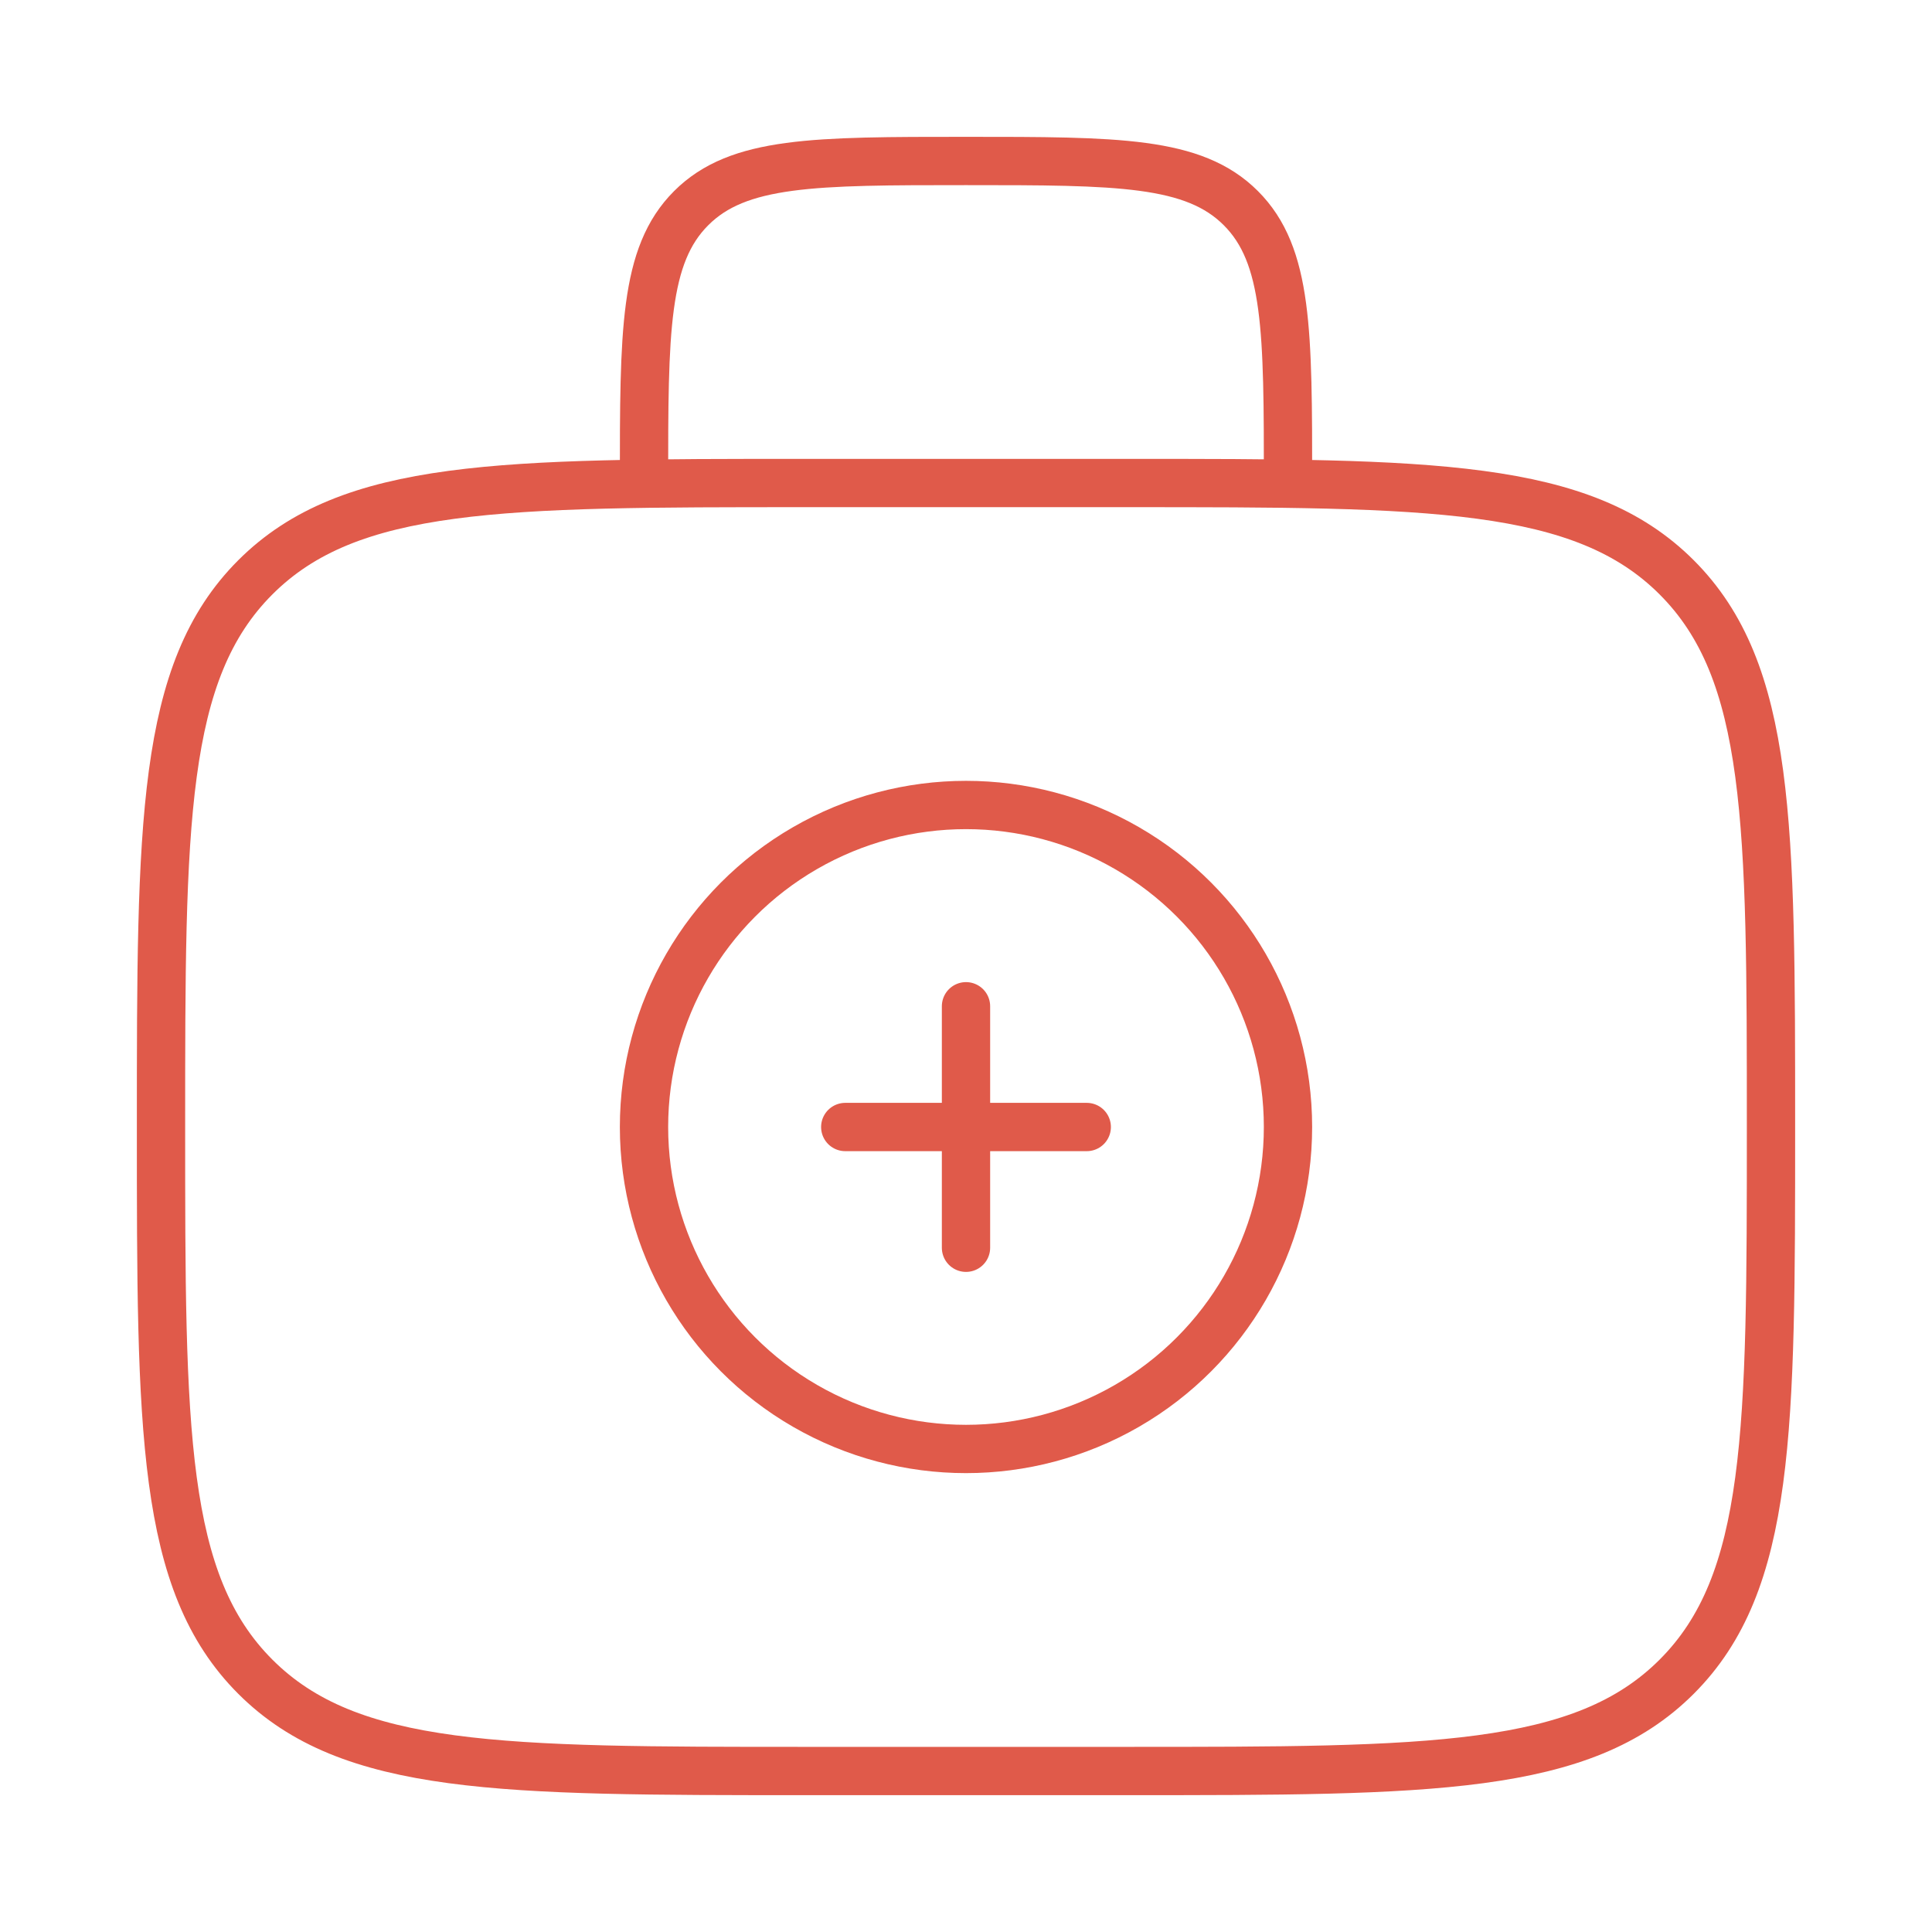
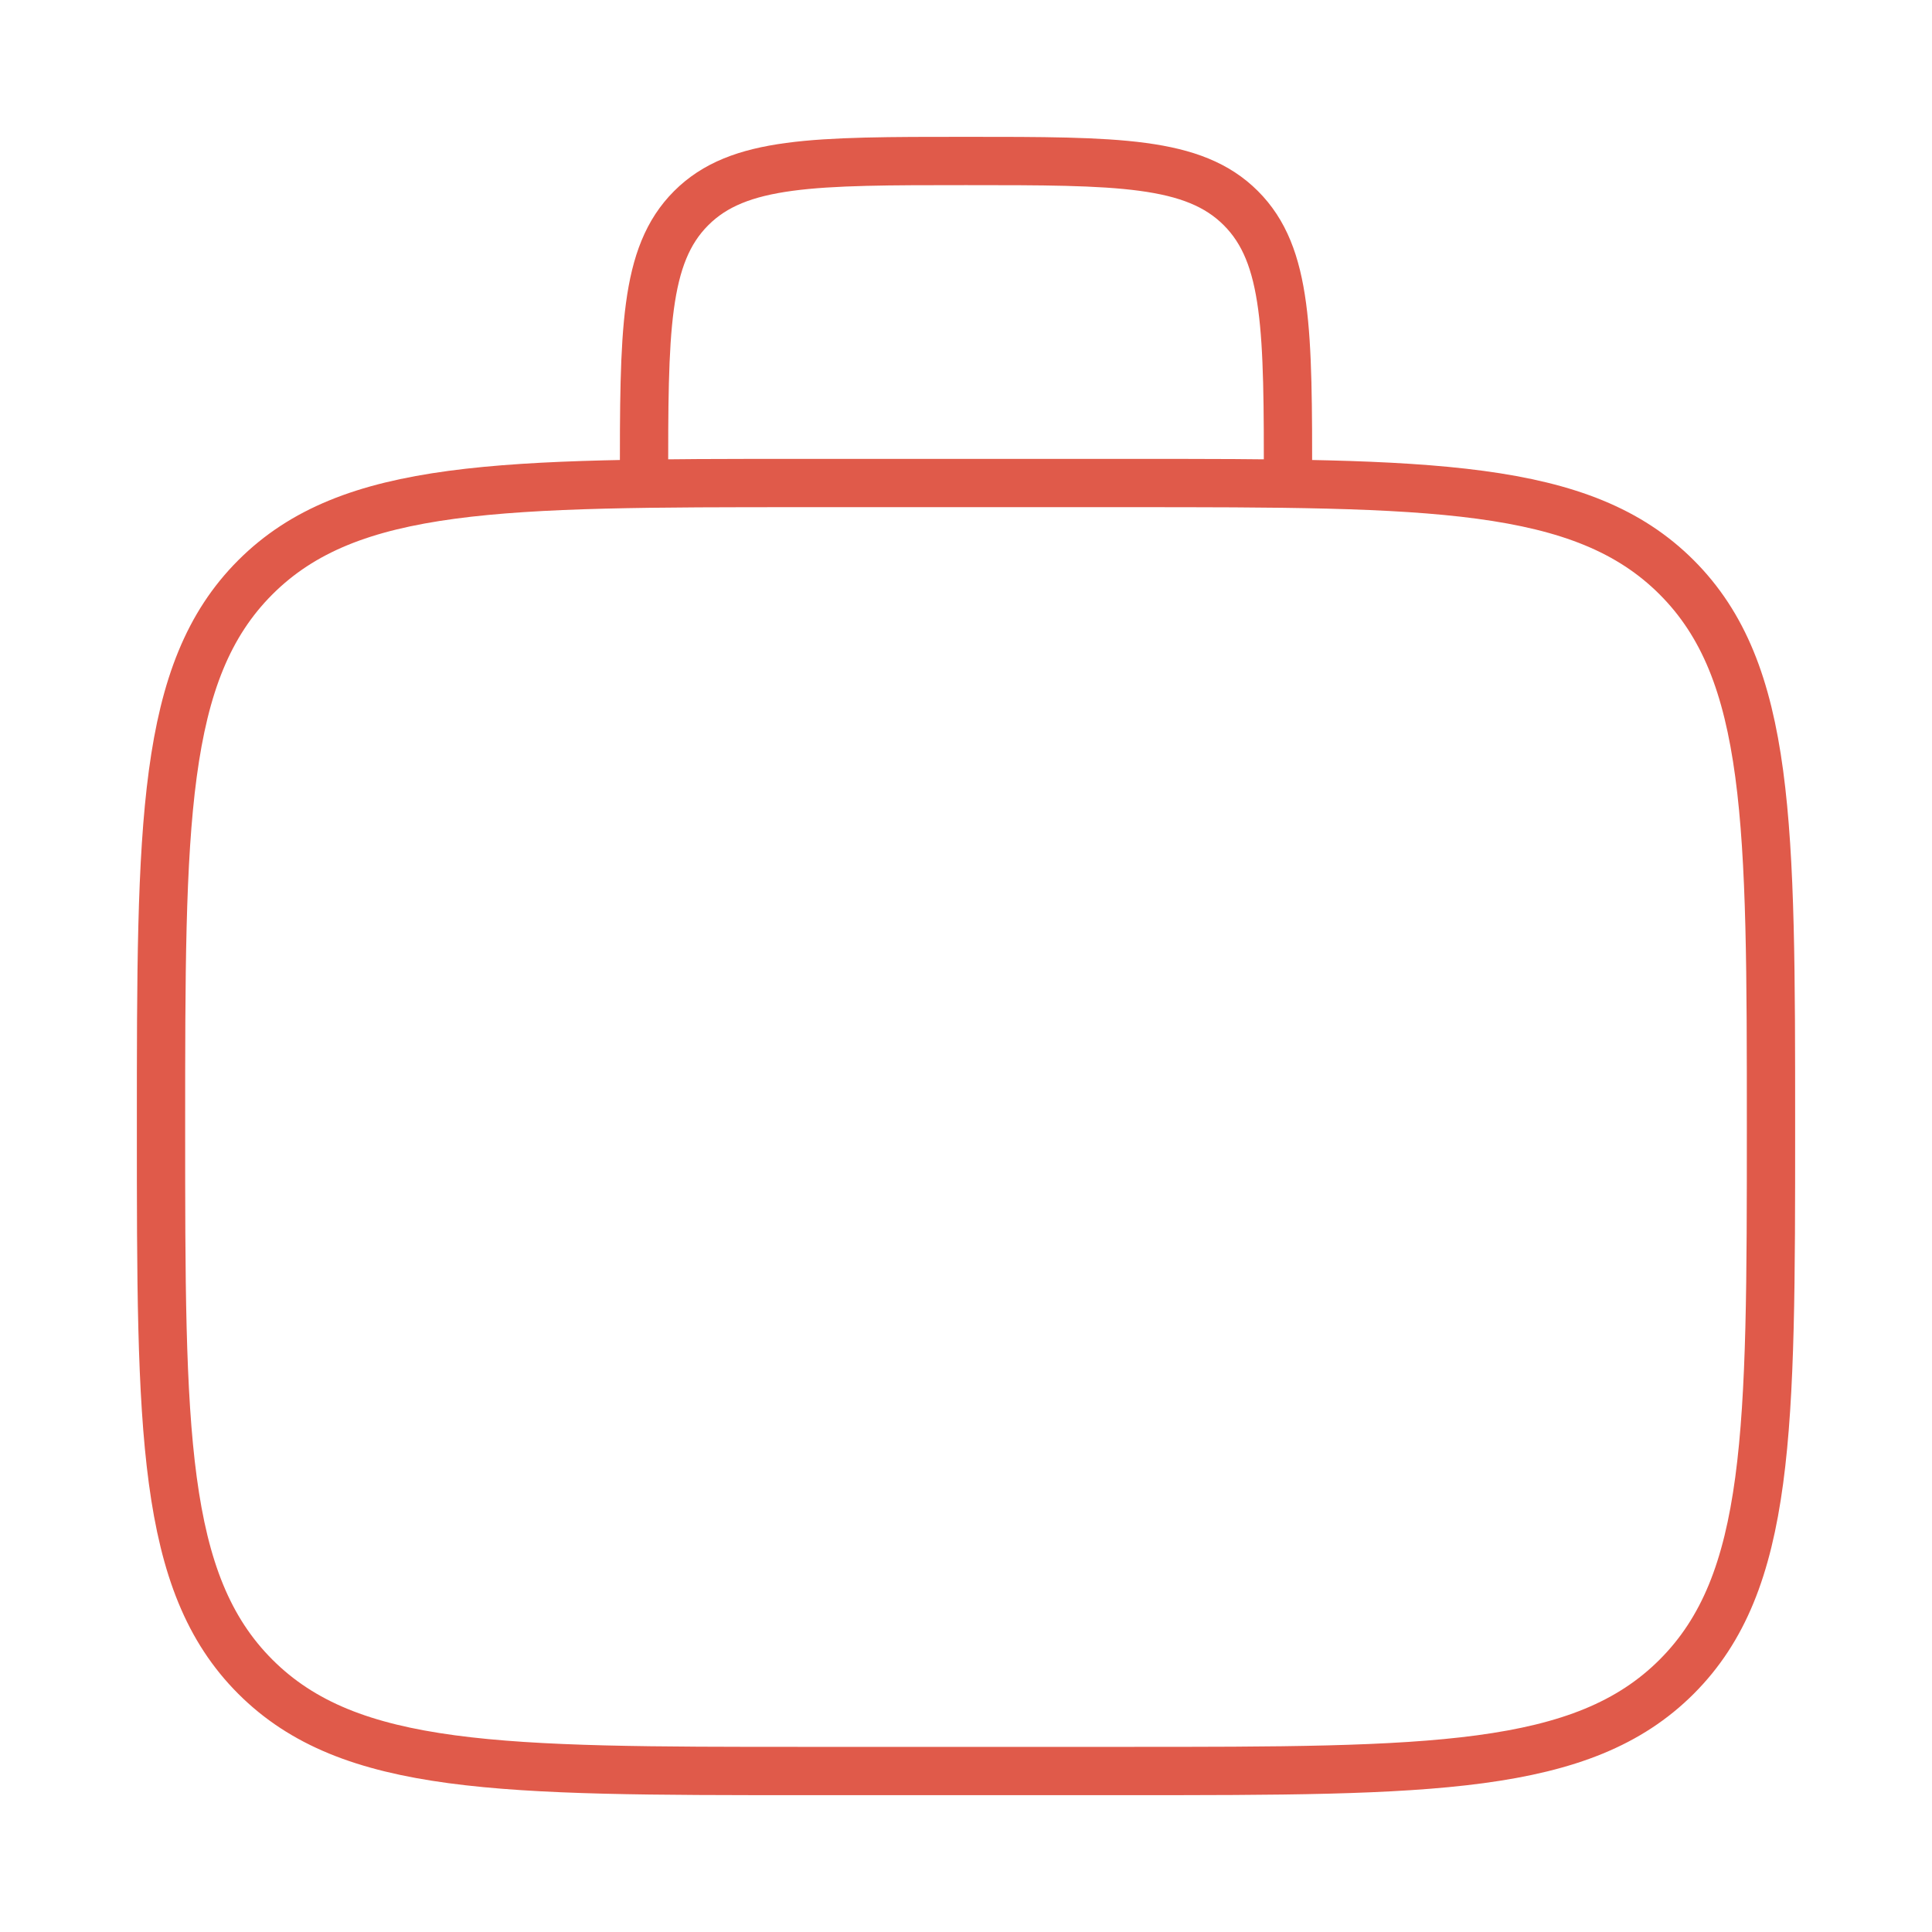
<svg xmlns="http://www.w3.org/2000/svg" width="80" height="80" viewBox="0 0 80 80" fill="none">
  <path d="M6.667 46.668C6.667 34.097 6.667 27.811 10.572 23.906C14.477 20.001 20.763 20.001 33.333 20.001H46.667C59.237 20.001 65.523 20.001 69.428 23.906C73.333 27.811 73.333 34.097 73.333 46.668C73.333 59.238 73.333 65.524 69.428 69.429C65.523 73.334 59.237 73.334 46.667 73.334H33.333C20.763 73.334 14.477 73.334 10.572 69.429C6.667 65.524 6.667 59.238 6.667 46.668Z" stroke="#E05A4A" stroke-width="2" />
  <path d="M53.334 19.999C53.334 13.714 53.334 10.571 51.381 8.619C49.428 6.666 46.286 6.666 40 6.666C33.715 6.666 30.572 6.666 28.62 8.619C26.667 10.571 26.667 13.714 26.667 19.999" stroke="#E05A4A" stroke-width="2" />
-   <path d="M45 46.667H35M40 41.667V51.667" stroke="#E05A4A" stroke-width="2" stroke-linecap="round" />
-   <circle cx="40" cy="46.666" r="13.333" stroke="#E05A4A" stroke-width="2" />
</svg>